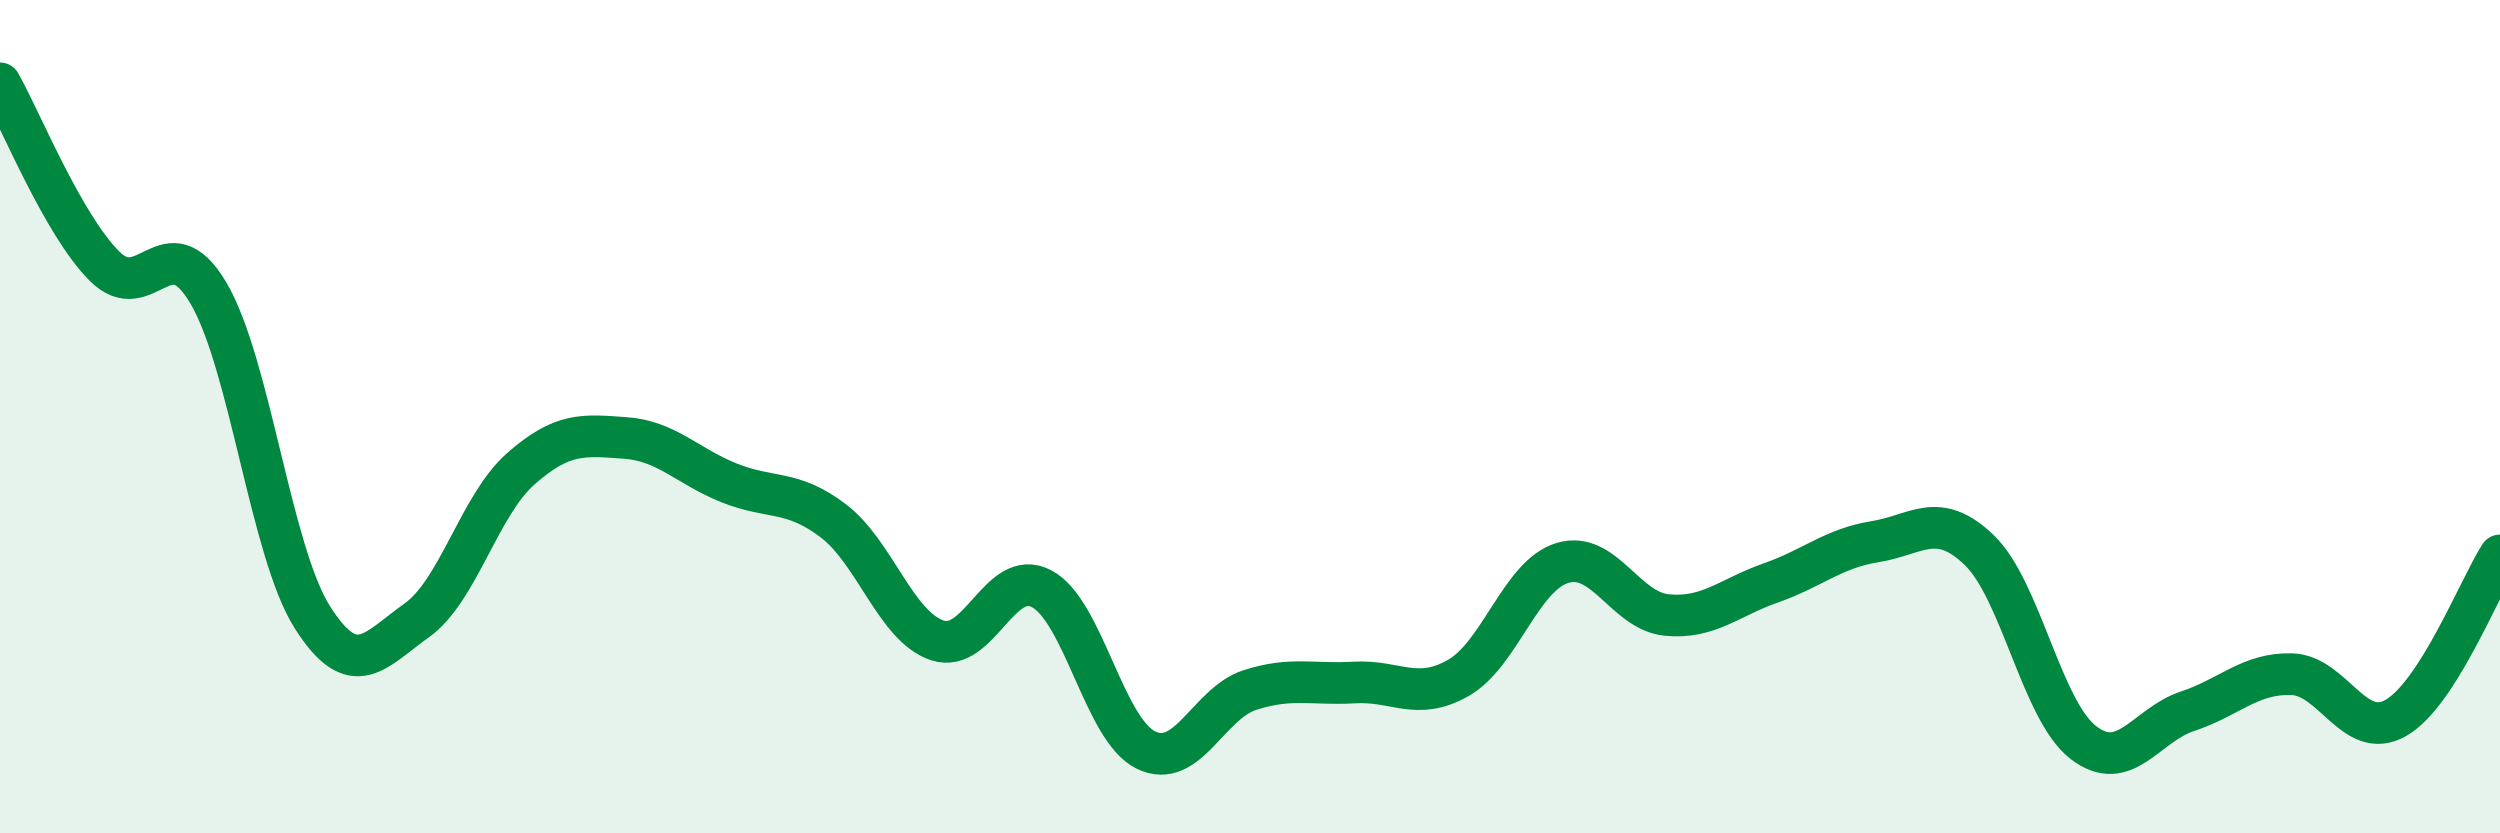
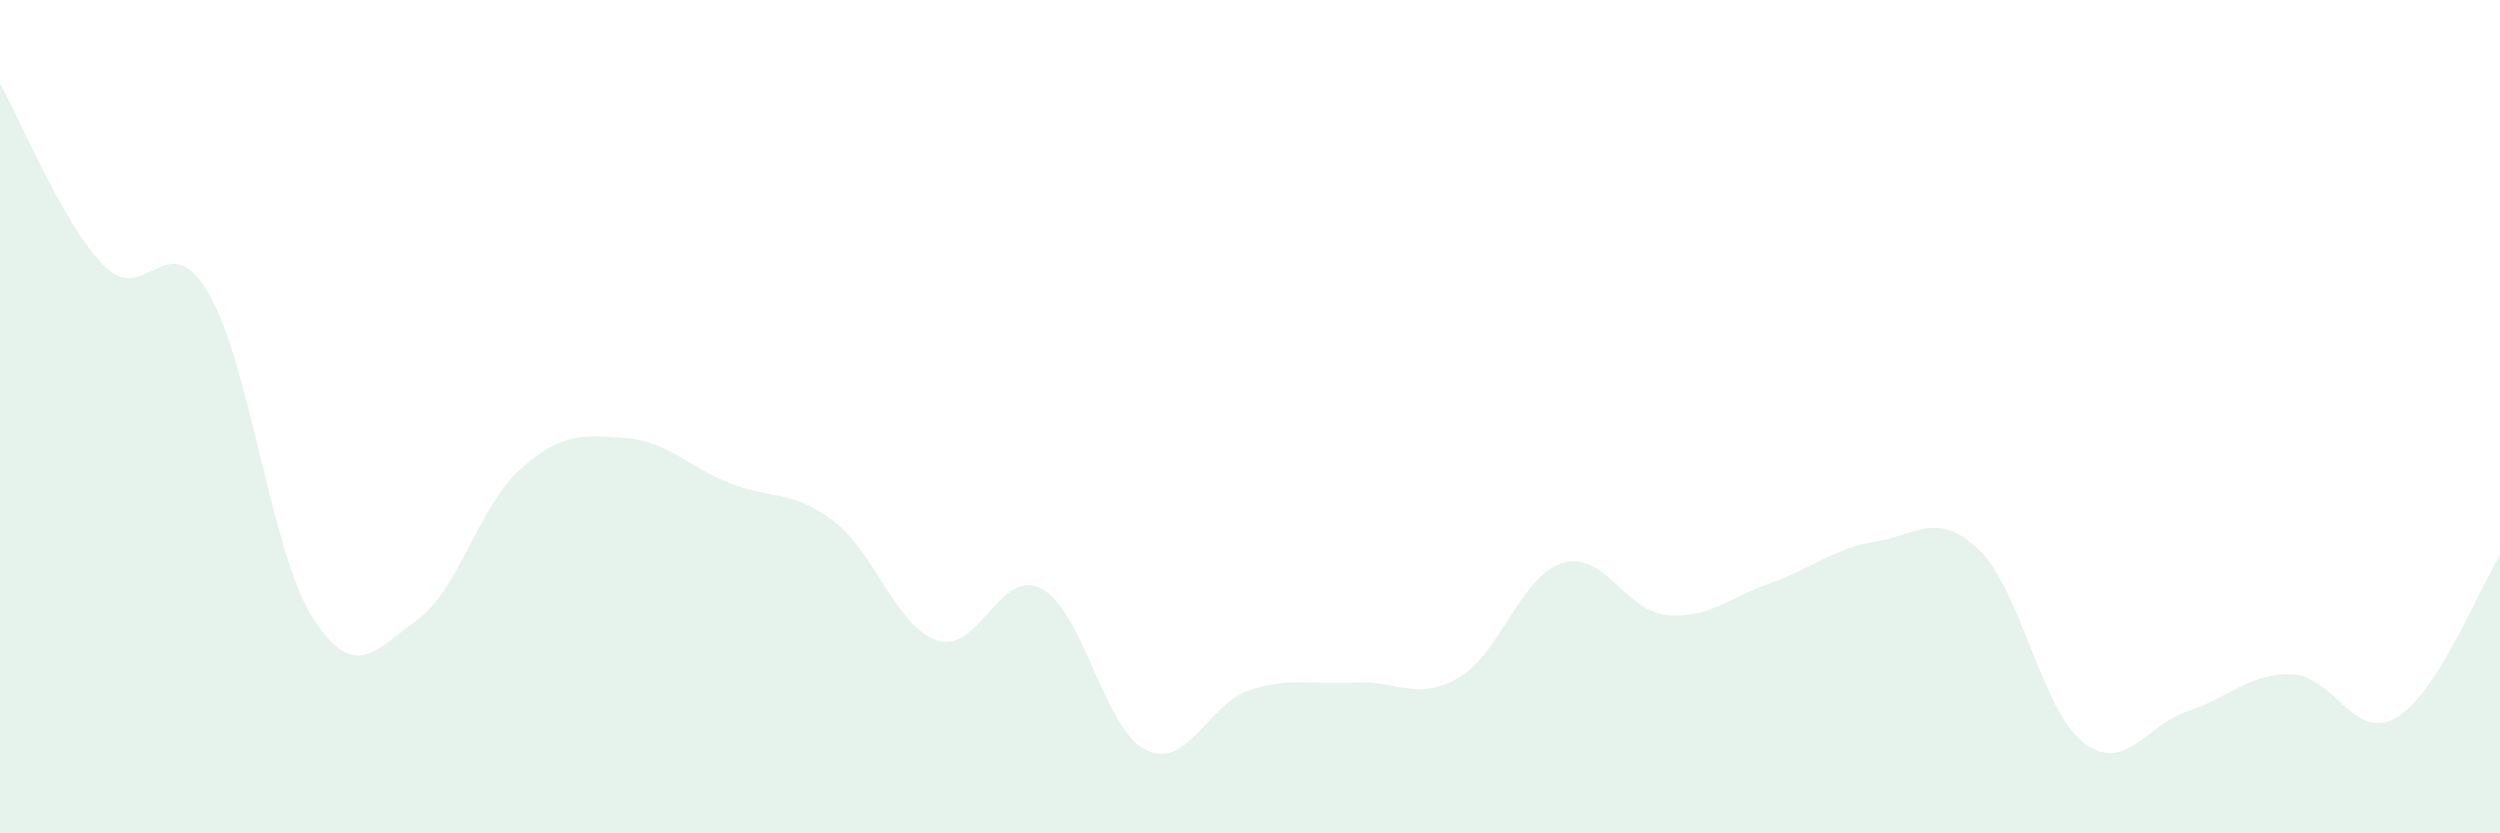
<svg xmlns="http://www.w3.org/2000/svg" width="60" height="20" viewBox="0 0 60 20">
  <path d="M 0,2 C 0.5,2.88 1.5,5.37 2.5,6.38 C 3.5,7.39 4,5.34 5,7.03 C 6,8.72 6.5,13.25 7.5,14.82 C 8.5,16.39 9,15.6 10,14.89 C 11,14.18 11.5,12.13 12.5,11.25 C 13.5,10.37 14,10.44 15,10.51 C 16,10.58 16.5,11.19 17.5,11.59 C 18.5,11.99 19,11.74 20,12.5 C 21,13.26 21.5,15.04 22.5,15.37 C 23.5,15.7 24,13.6 25,14.13 C 26,14.66 26.5,17.51 27.5,18 C 28.5,18.49 29,16.88 30,16.56 C 31,16.24 31.5,16.44 32.5,16.38 C 33.5,16.32 34,16.84 35,16.27 C 36,15.7 36.5,13.81 37.5,13.51 C 38.5,13.21 39,14.66 40,14.76 C 41,14.86 41.5,14.34 42.5,13.99 C 43.5,13.64 44,13.16 45,13 C 46,12.84 46.5,12.24 47.5,13.2 C 48.5,14.16 49,17.05 50,17.82 C 51,18.59 51.5,17.4 52.5,17.07 C 53.5,16.74 54,16.15 55,16.18 C 56,16.21 56.5,17.8 57.5,17.23 C 58.5,16.66 59.5,14.11 60,13.33L60 20L0 20Z" fill="#008740" opacity="0.1" stroke-linecap="round" stroke-linejoin="round" />
-   <path d="M 0,2 C 0.5,2.88 1.5,5.37 2.5,6.38 C 3.5,7.39 4,5.34 5,7.03 C 6,8.72 6.5,13.25 7.5,14.82 C 8.5,16.39 9,15.6 10,14.89 C 11,14.18 11.5,12.13 12.5,11.25 C 13.5,10.37 14,10.44 15,10.51 C 16,10.58 16.5,11.19 17.5,11.59 C 18.5,11.99 19,11.74 20,12.5 C 21,13.26 21.5,15.04 22.5,15.37 C 23.5,15.7 24,13.6 25,14.13 C 26,14.66 26.5,17.51 27.5,18 C 28.5,18.49 29,16.88 30,16.56 C 31,16.24 31.5,16.44 32.5,16.38 C 33.5,16.32 34,16.84 35,16.27 C 36,15.7 36.5,13.81 37.5,13.51 C 38.5,13.21 39,14.66 40,14.76 C 41,14.86 41.5,14.34 42.5,13.99 C 43.5,13.64 44,13.16 45,13 C 46,12.84 46.5,12.24 47.5,13.2 C 48.5,14.16 49,17.05 50,17.82 C 51,18.59 51.5,17.4 52.5,17.07 C 53.5,16.74 54,16.15 55,16.18 C 56,16.21 56.5,17.8 57.5,17.23 C 58.5,16.66 59.5,14.11 60,13.33" stroke="#008740" stroke-width="1" fill="none" stroke-linecap="round" stroke-linejoin="round" />
</svg>